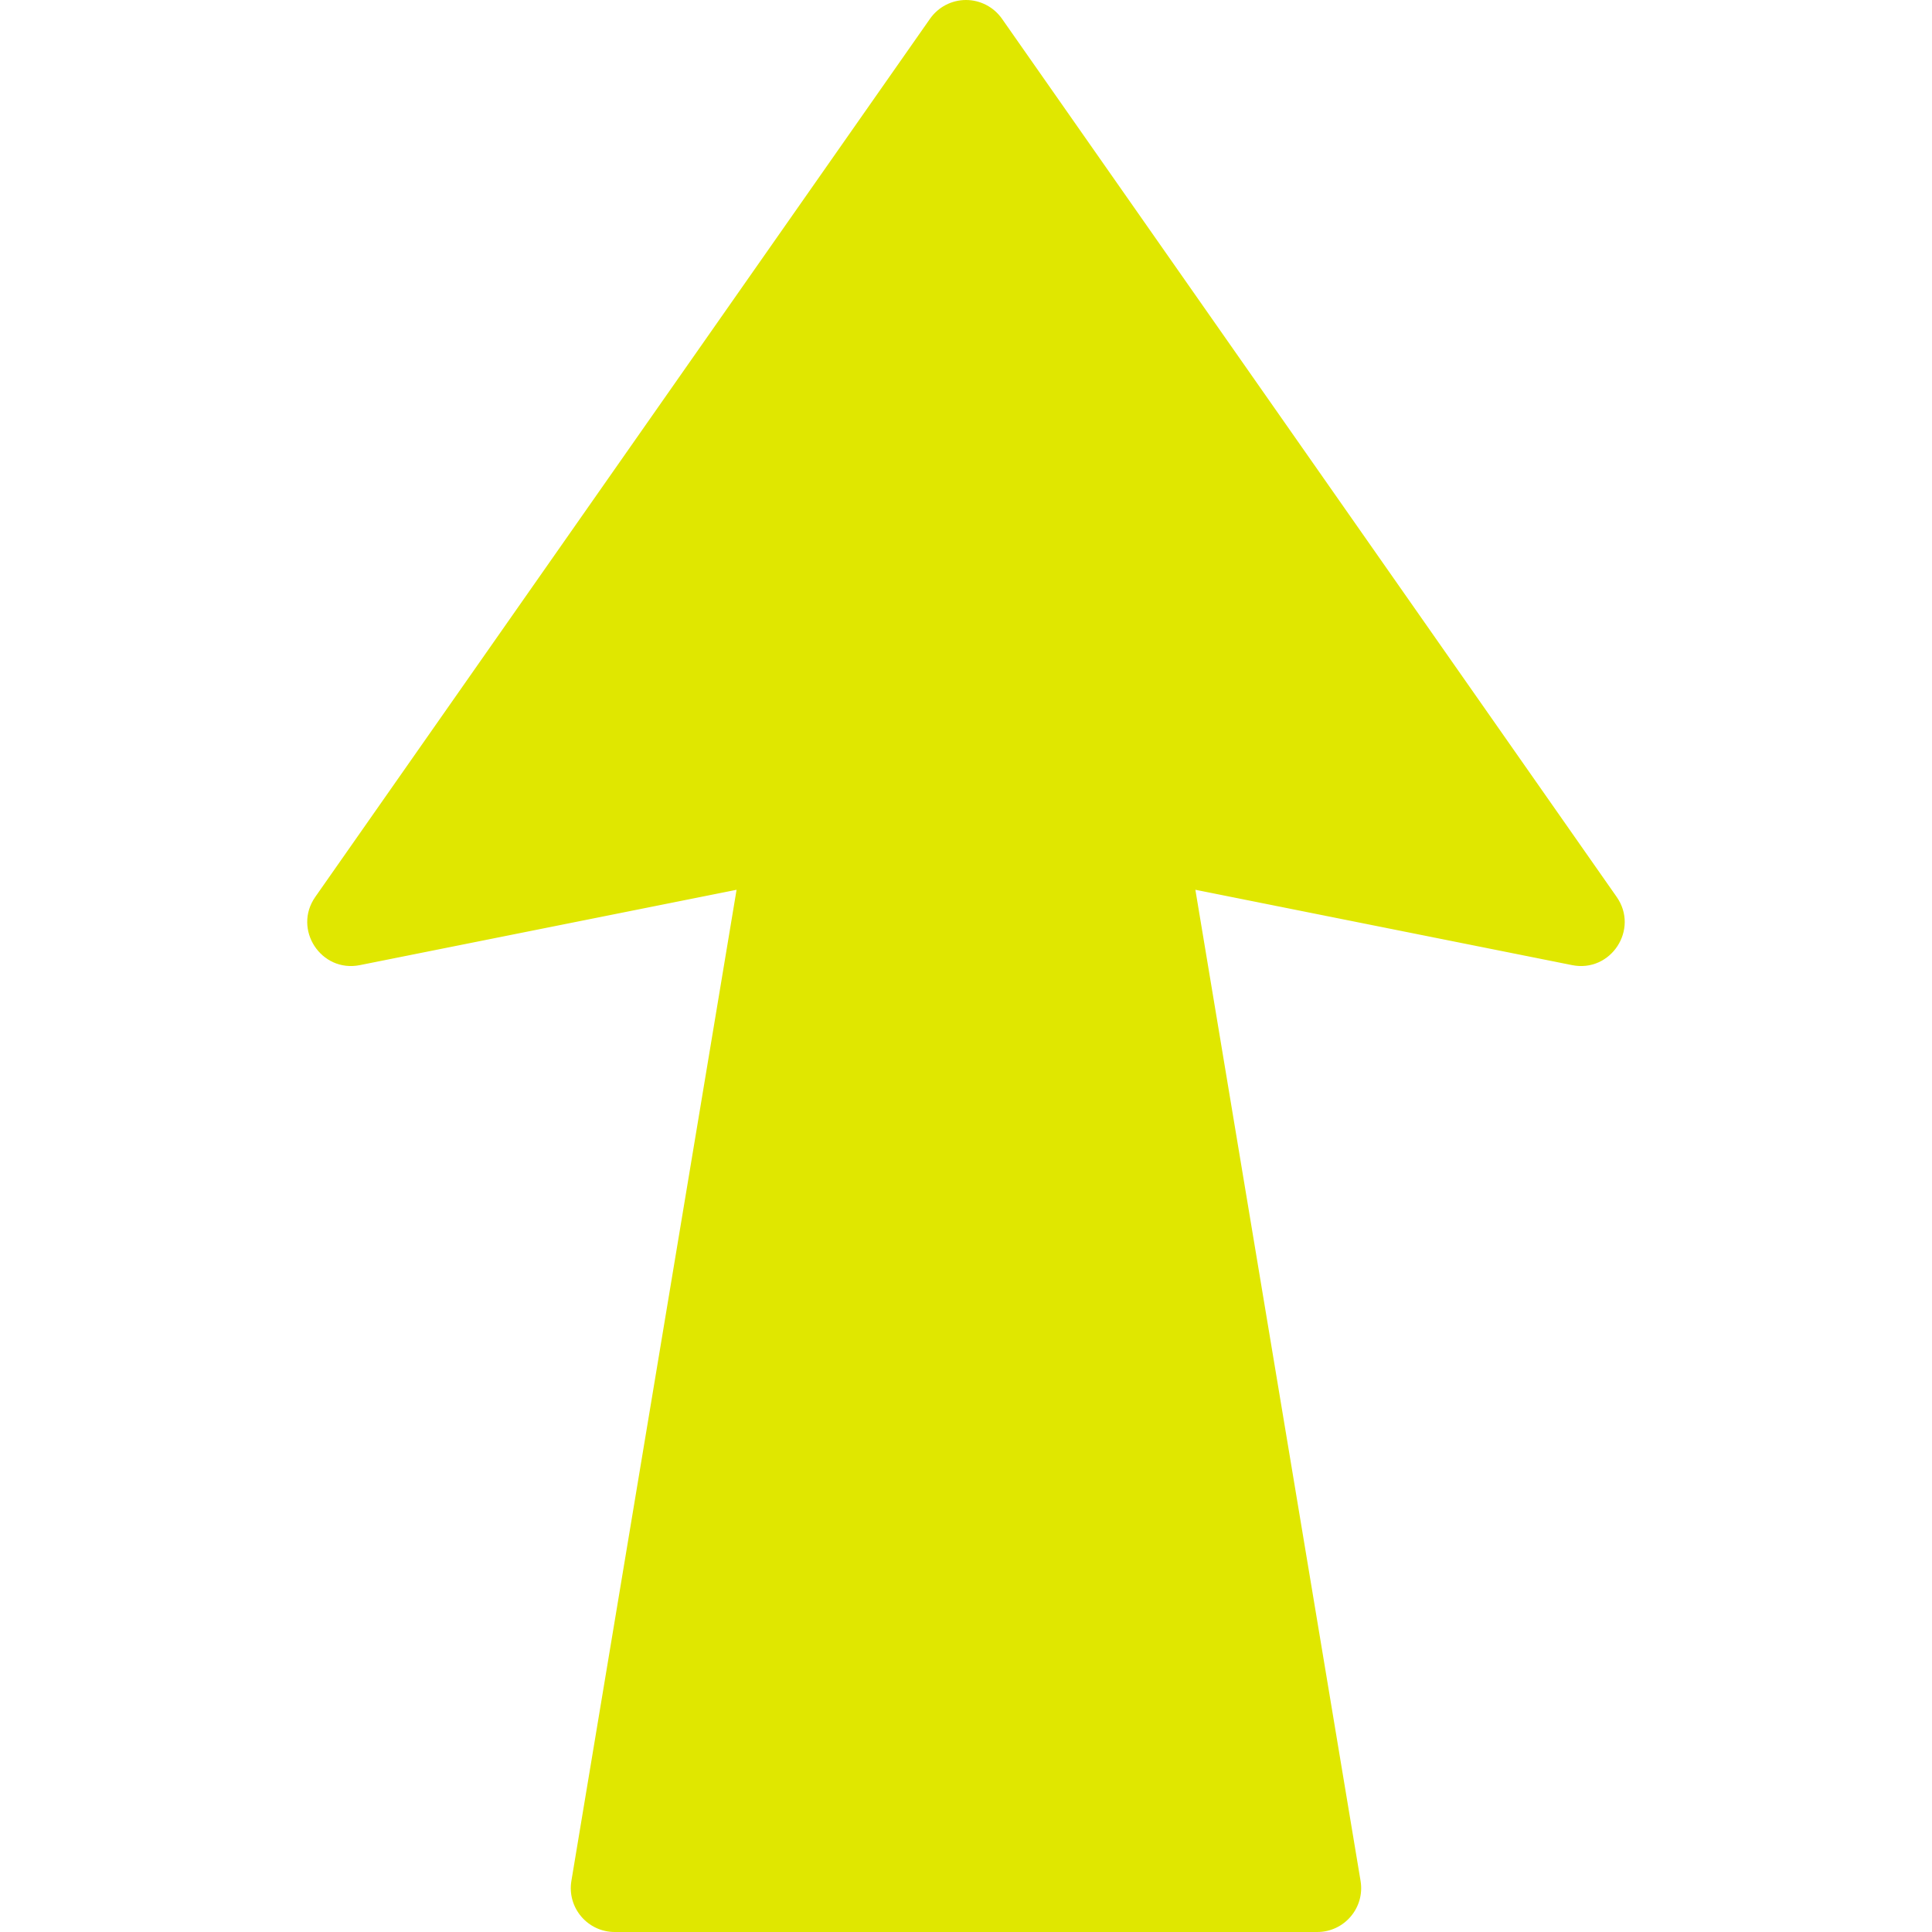
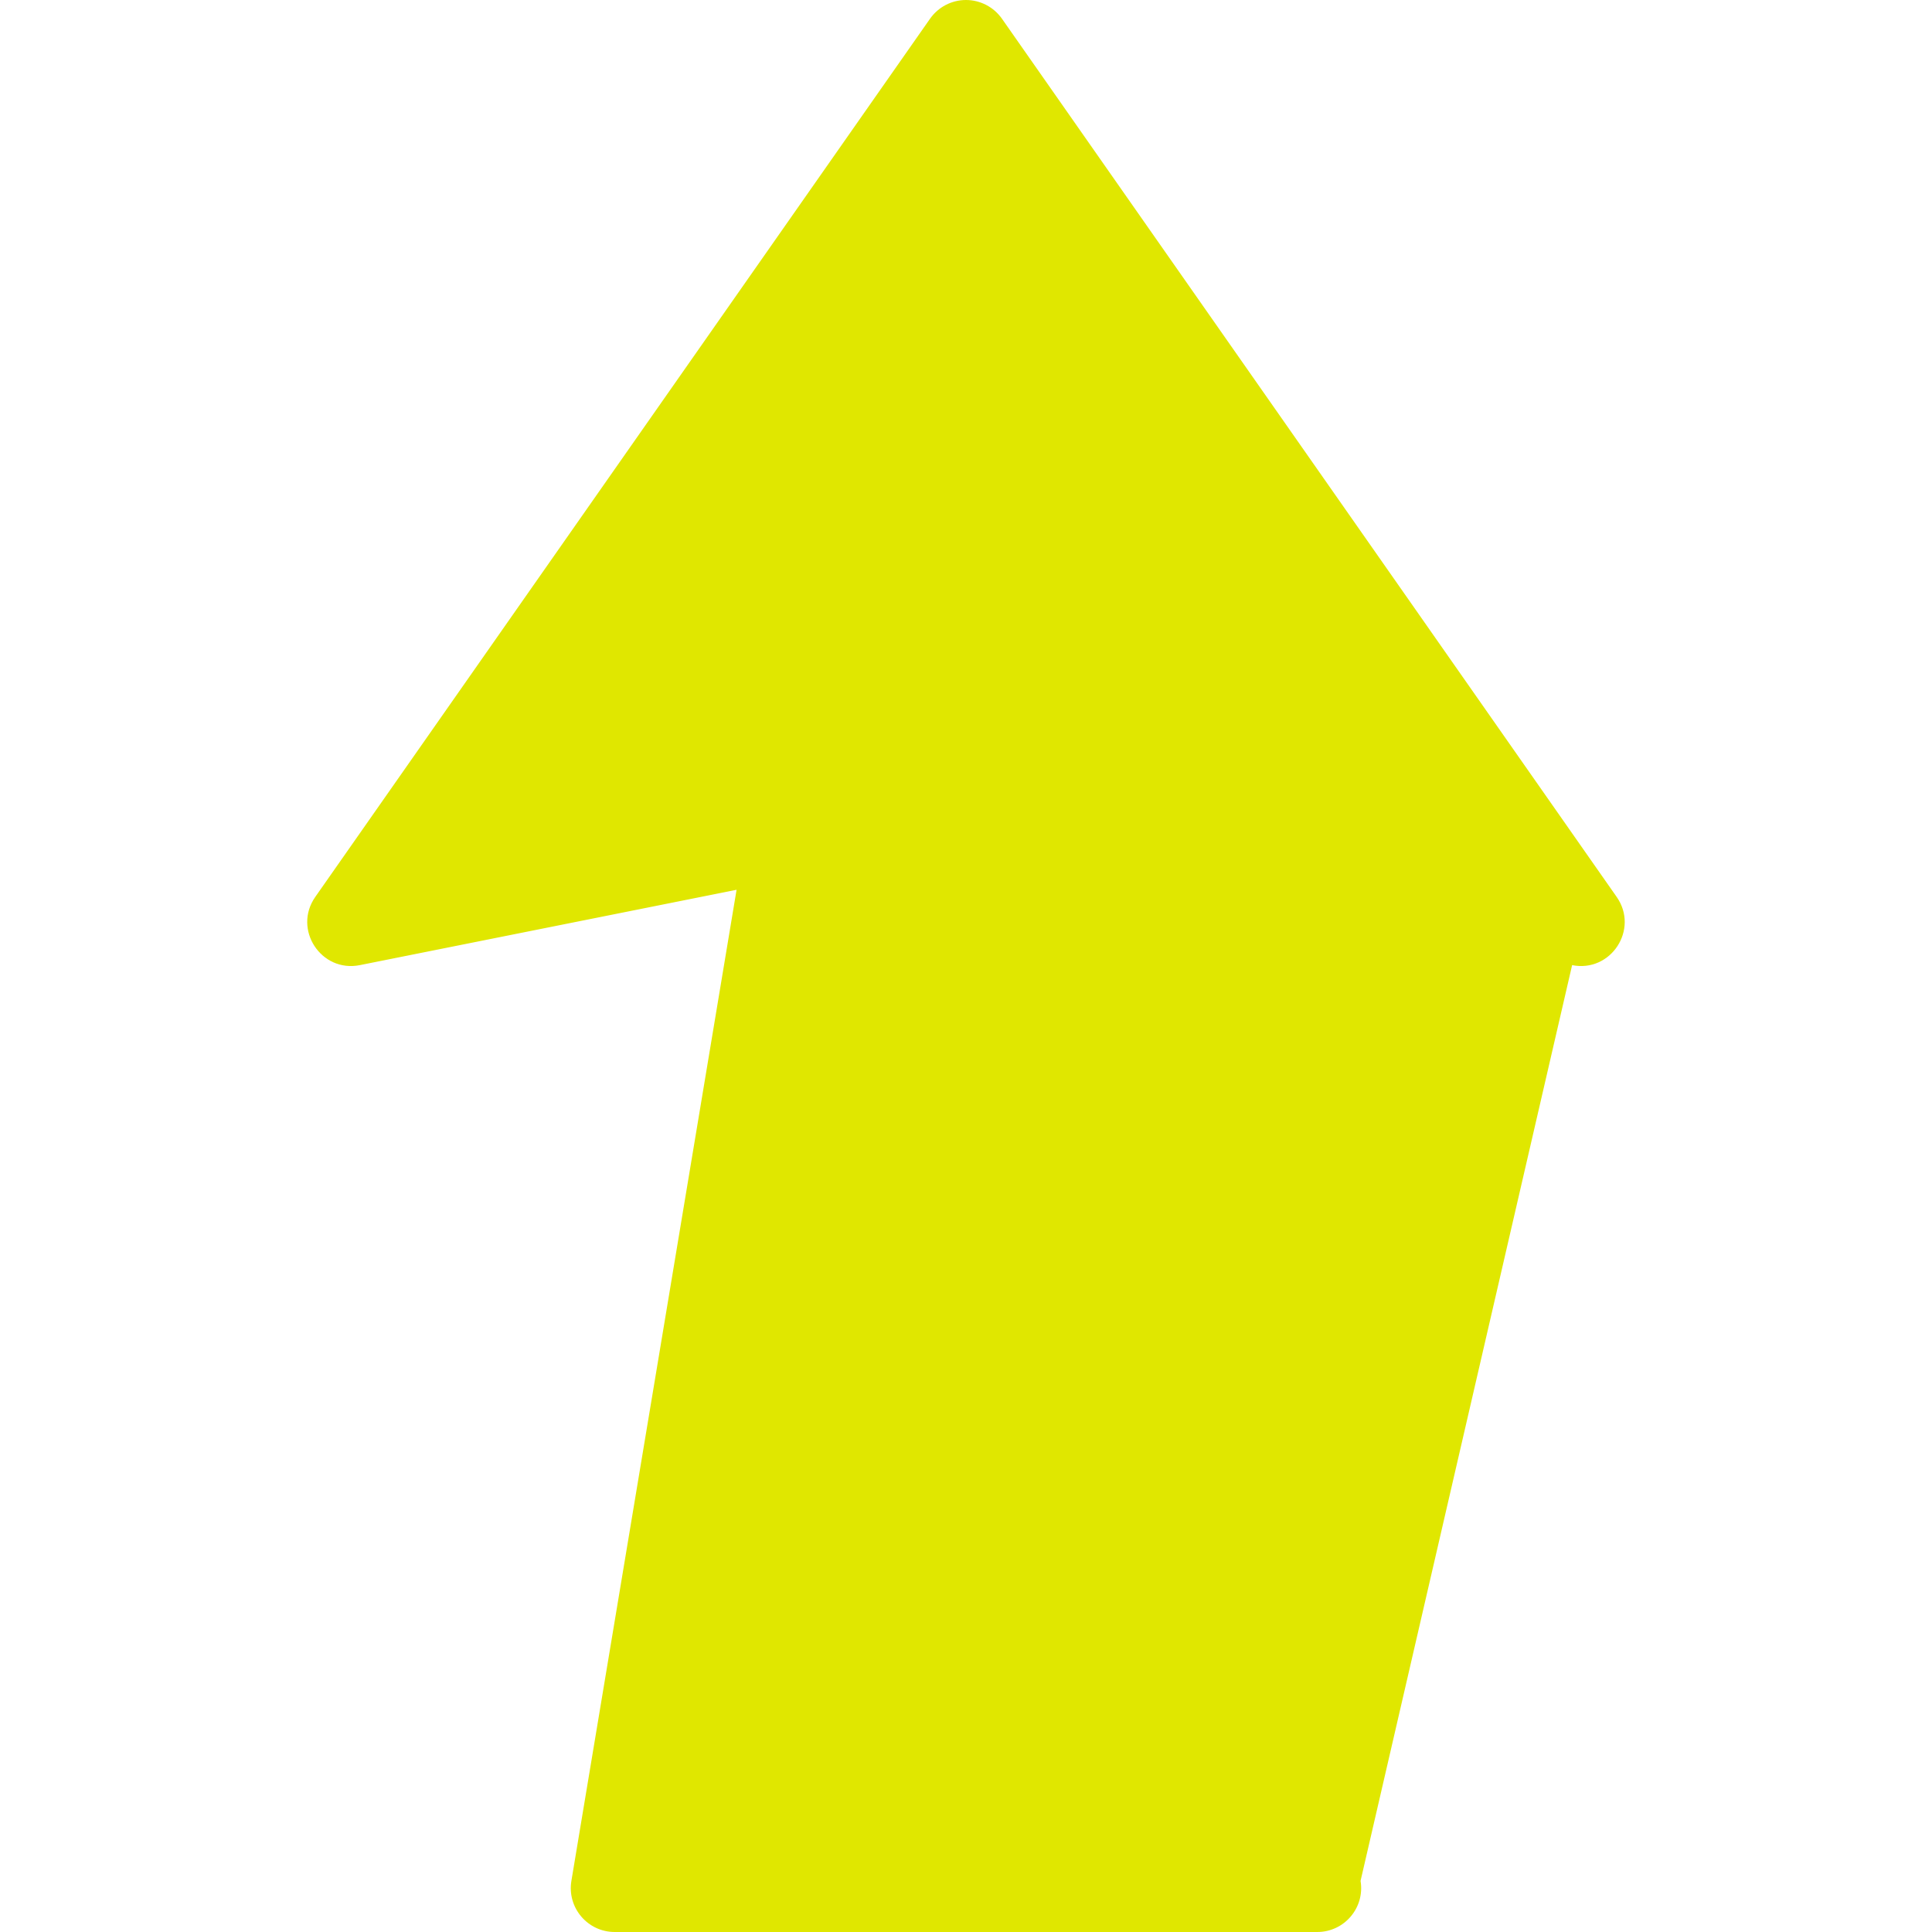
<svg xmlns="http://www.w3.org/2000/svg" width="40" height="40" viewBox="0 0 40 40" fill="none">
-   <path d="M20 0C19.703 0 19.426 0.145 19.256 0.387L6.528 18.569C6.058 19.24 6.646 20.142 7.45 19.982L15.25 18.422L11.83 38.942C11.738 39.496 12.165 40 12.727 40H27.272C27.834 40 28.261 39.496 28.169 38.942L24.749 18.422L32.549 19.982C33.353 20.142 33.941 19.24 33.471 18.569L20.744 0.387C20.573 0.145 20.296 0 20 0Z" fill="#E0E700" />
+   <path d="M20 0C19.703 0 19.426 0.145 19.256 0.387L6.528 18.569C6.058 19.24 6.646 20.142 7.45 19.982L15.25 18.422L11.83 38.942C11.738 39.496 12.165 40 12.727 40H27.272C27.834 40 28.261 39.496 28.169 38.942L32.549 19.982C33.353 20.142 33.941 19.24 33.471 18.569L20.744 0.387C20.573 0.145 20.296 0 20 0Z" fill="#E0E700" />
</svg>